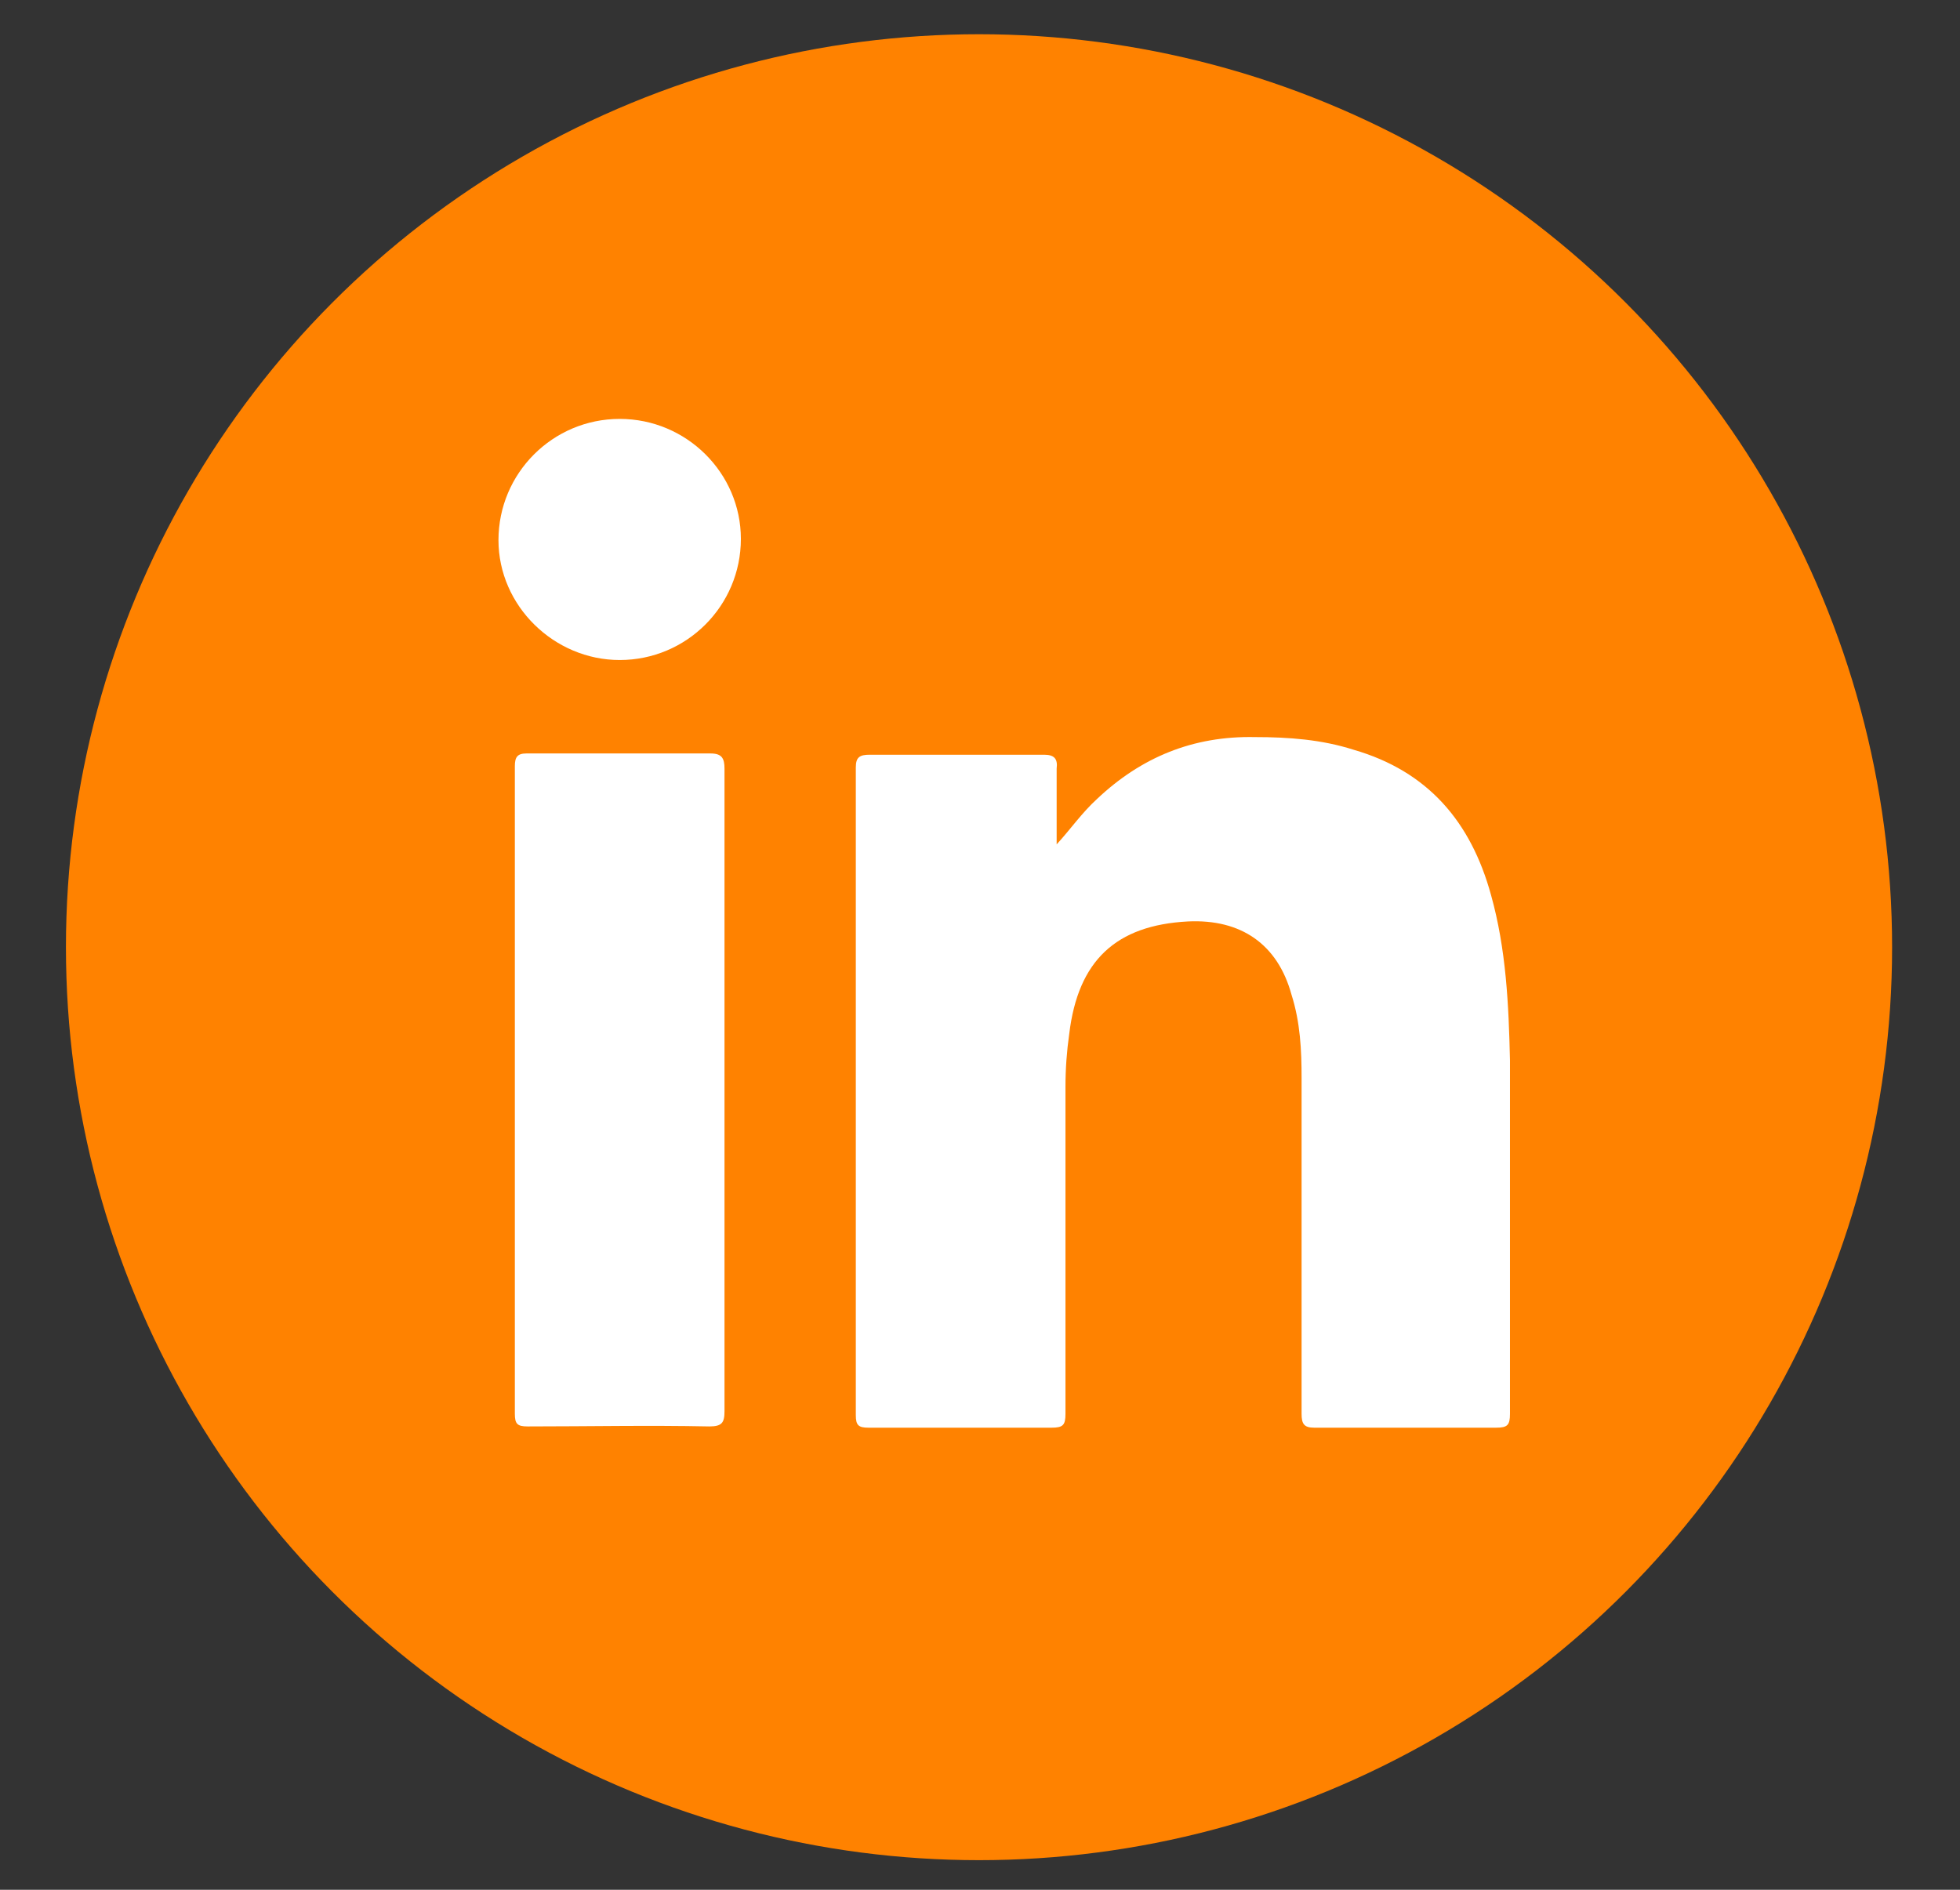
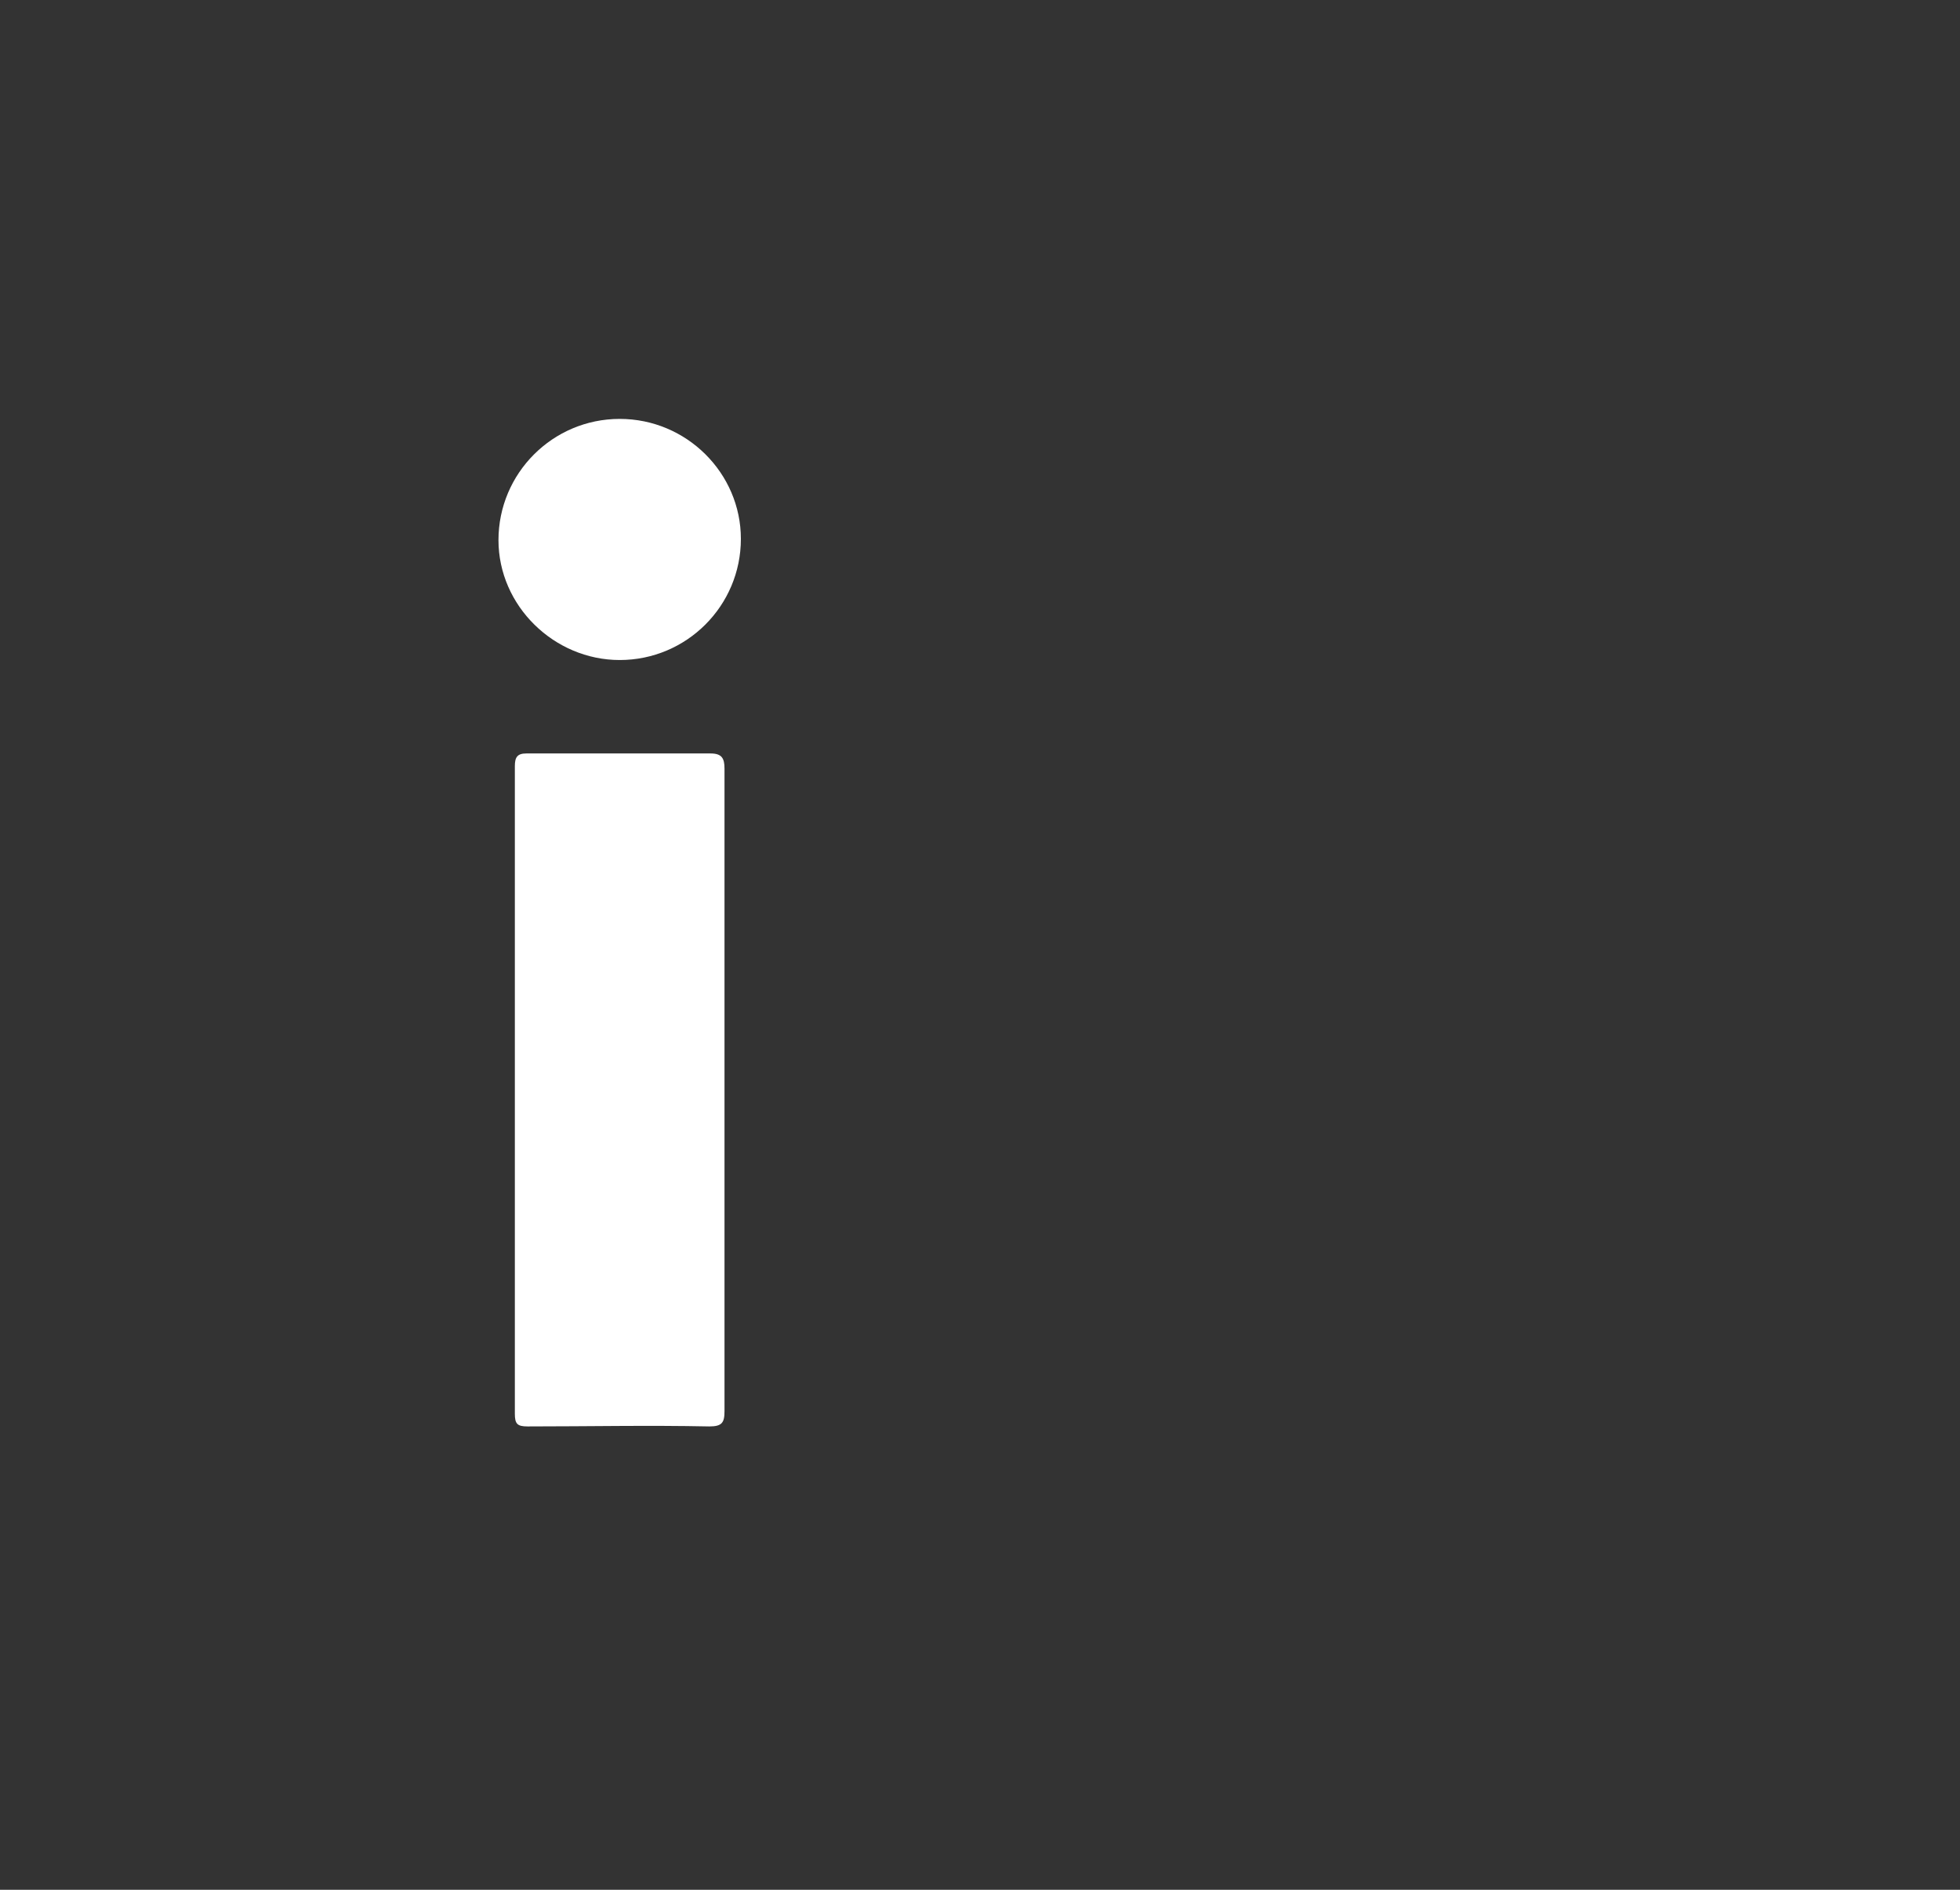
<svg xmlns="http://www.w3.org/2000/svg" width="28" height="27" viewBox="0 0 28 27" fill="none">
  <rect x="0" y="0" width="28" height="27" fill="#333333" stroke="none" />
-   <circle cx="13.986" cy="13.533" r="13.044" fill="#FF8200" />
-   <path d="M15.095 12.064C15.293 11.848 15.455 11.613 15.672 11.415C16.303 10.819 17.043 10.513 17.927 10.531C18.414 10.531 18.883 10.567 19.334 10.711C20.398 11.018 21.012 11.739 21.3 12.786C21.517 13.561 21.553 14.355 21.571 15.149C21.571 16.826 21.571 18.504 21.571 20.2C21.571 20.362 21.535 20.398 21.372 20.398C20.506 20.398 19.64 20.398 18.775 20.398C18.63 20.398 18.594 20.344 18.594 20.2C18.594 18.594 18.594 17.007 18.594 15.401C18.594 15.005 18.576 14.608 18.45 14.211C18.252 13.489 17.728 13.129 16.971 13.165C15.942 13.219 15.401 13.724 15.275 14.77C15.239 15.023 15.221 15.275 15.221 15.528C15.221 17.079 15.221 18.648 15.221 20.2C15.221 20.362 15.185 20.398 15.022 20.398C14.156 20.398 13.273 20.398 12.407 20.398C12.262 20.398 12.226 20.362 12.226 20.218C12.226 17.133 12.226 14.049 12.226 10.964C12.226 10.819 12.28 10.783 12.425 10.783C13.255 10.783 14.084 10.783 14.914 10.783C15.059 10.783 15.113 10.838 15.095 10.982C15.095 11.325 15.095 11.685 15.095 12.064Z" fill="white" />
  <path d="M10.35 15.581C10.35 17.115 10.35 18.63 10.35 20.163C10.35 20.326 10.314 20.38 10.133 20.38C9.267 20.362 8.402 20.38 7.536 20.38C7.391 20.38 7.355 20.344 7.355 20.2C7.355 17.115 7.355 14.03 7.355 10.945C7.355 10.819 7.391 10.765 7.518 10.765C8.402 10.765 9.267 10.765 10.151 10.765C10.314 10.765 10.35 10.837 10.35 10.981C10.35 12.515 10.35 14.048 10.35 15.581Z" fill="white" />
  <path d="M10.584 7.699C10.584 8.655 9.809 9.43 8.853 9.43C7.915 9.43 7.121 8.655 7.121 7.717C7.121 6.761 7.897 5.985 8.853 5.985C9.809 5.985 10.584 6.761 10.584 7.699Z" fill="white" />
</svg>